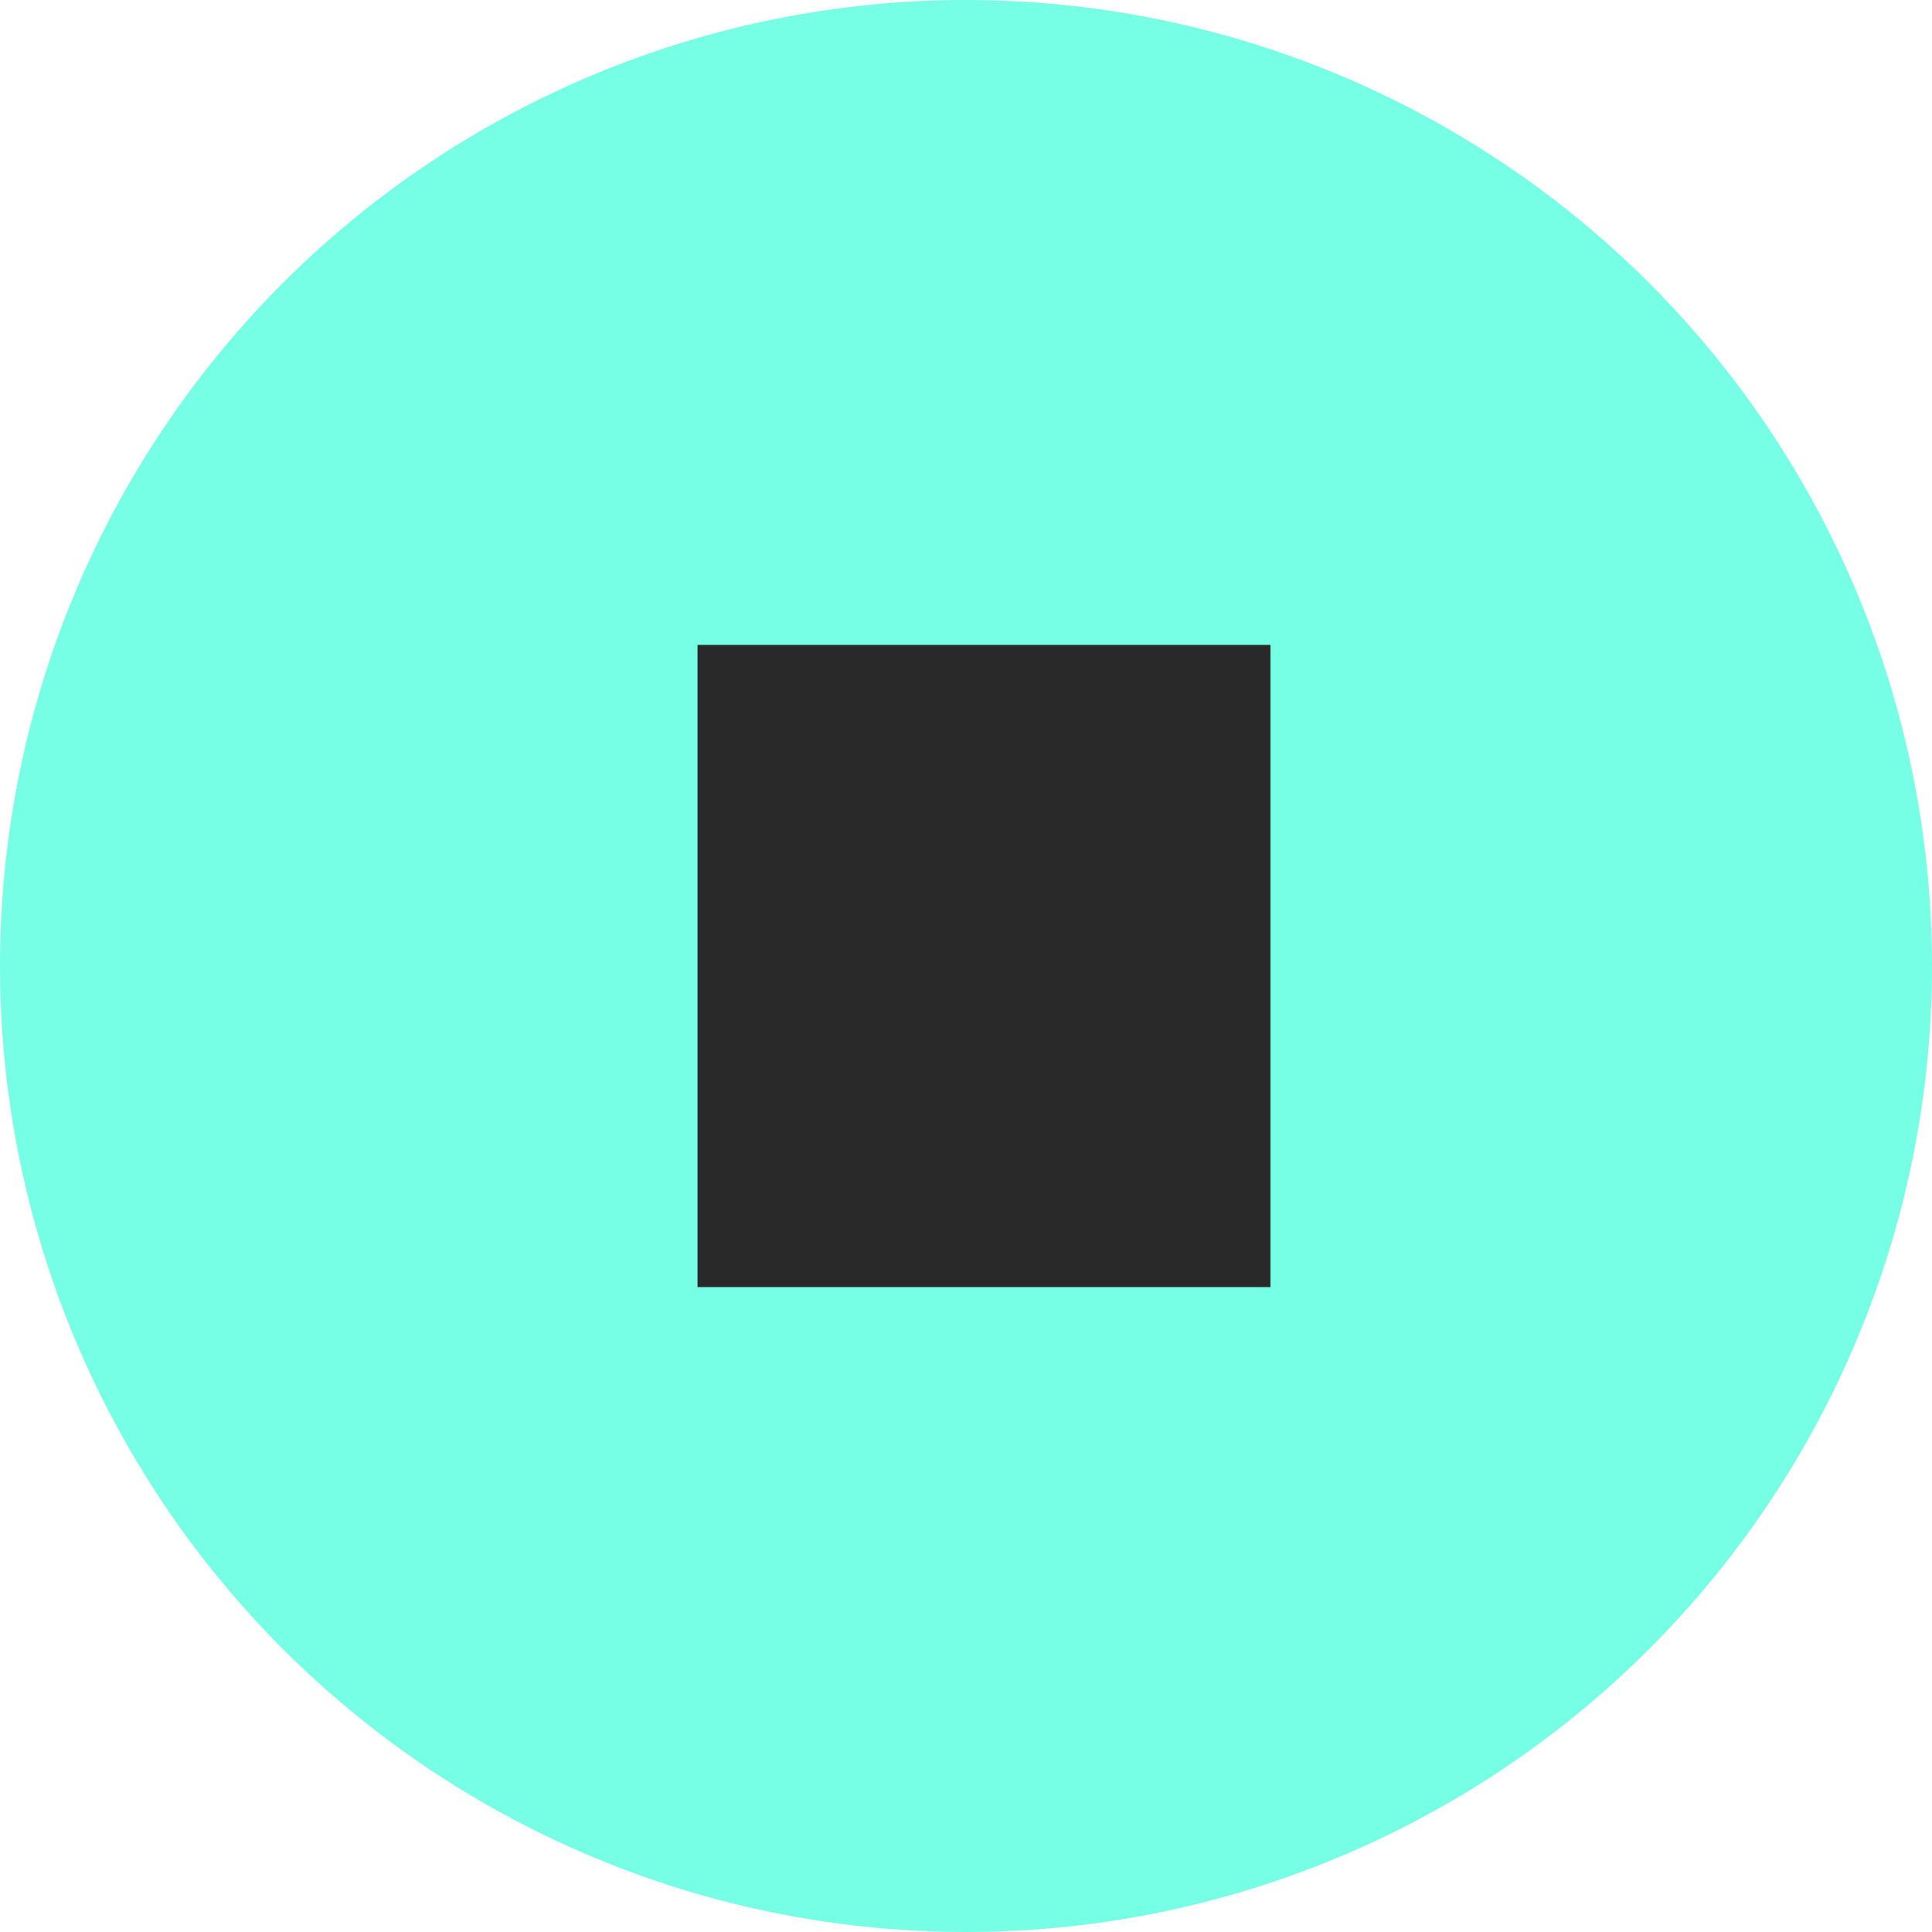
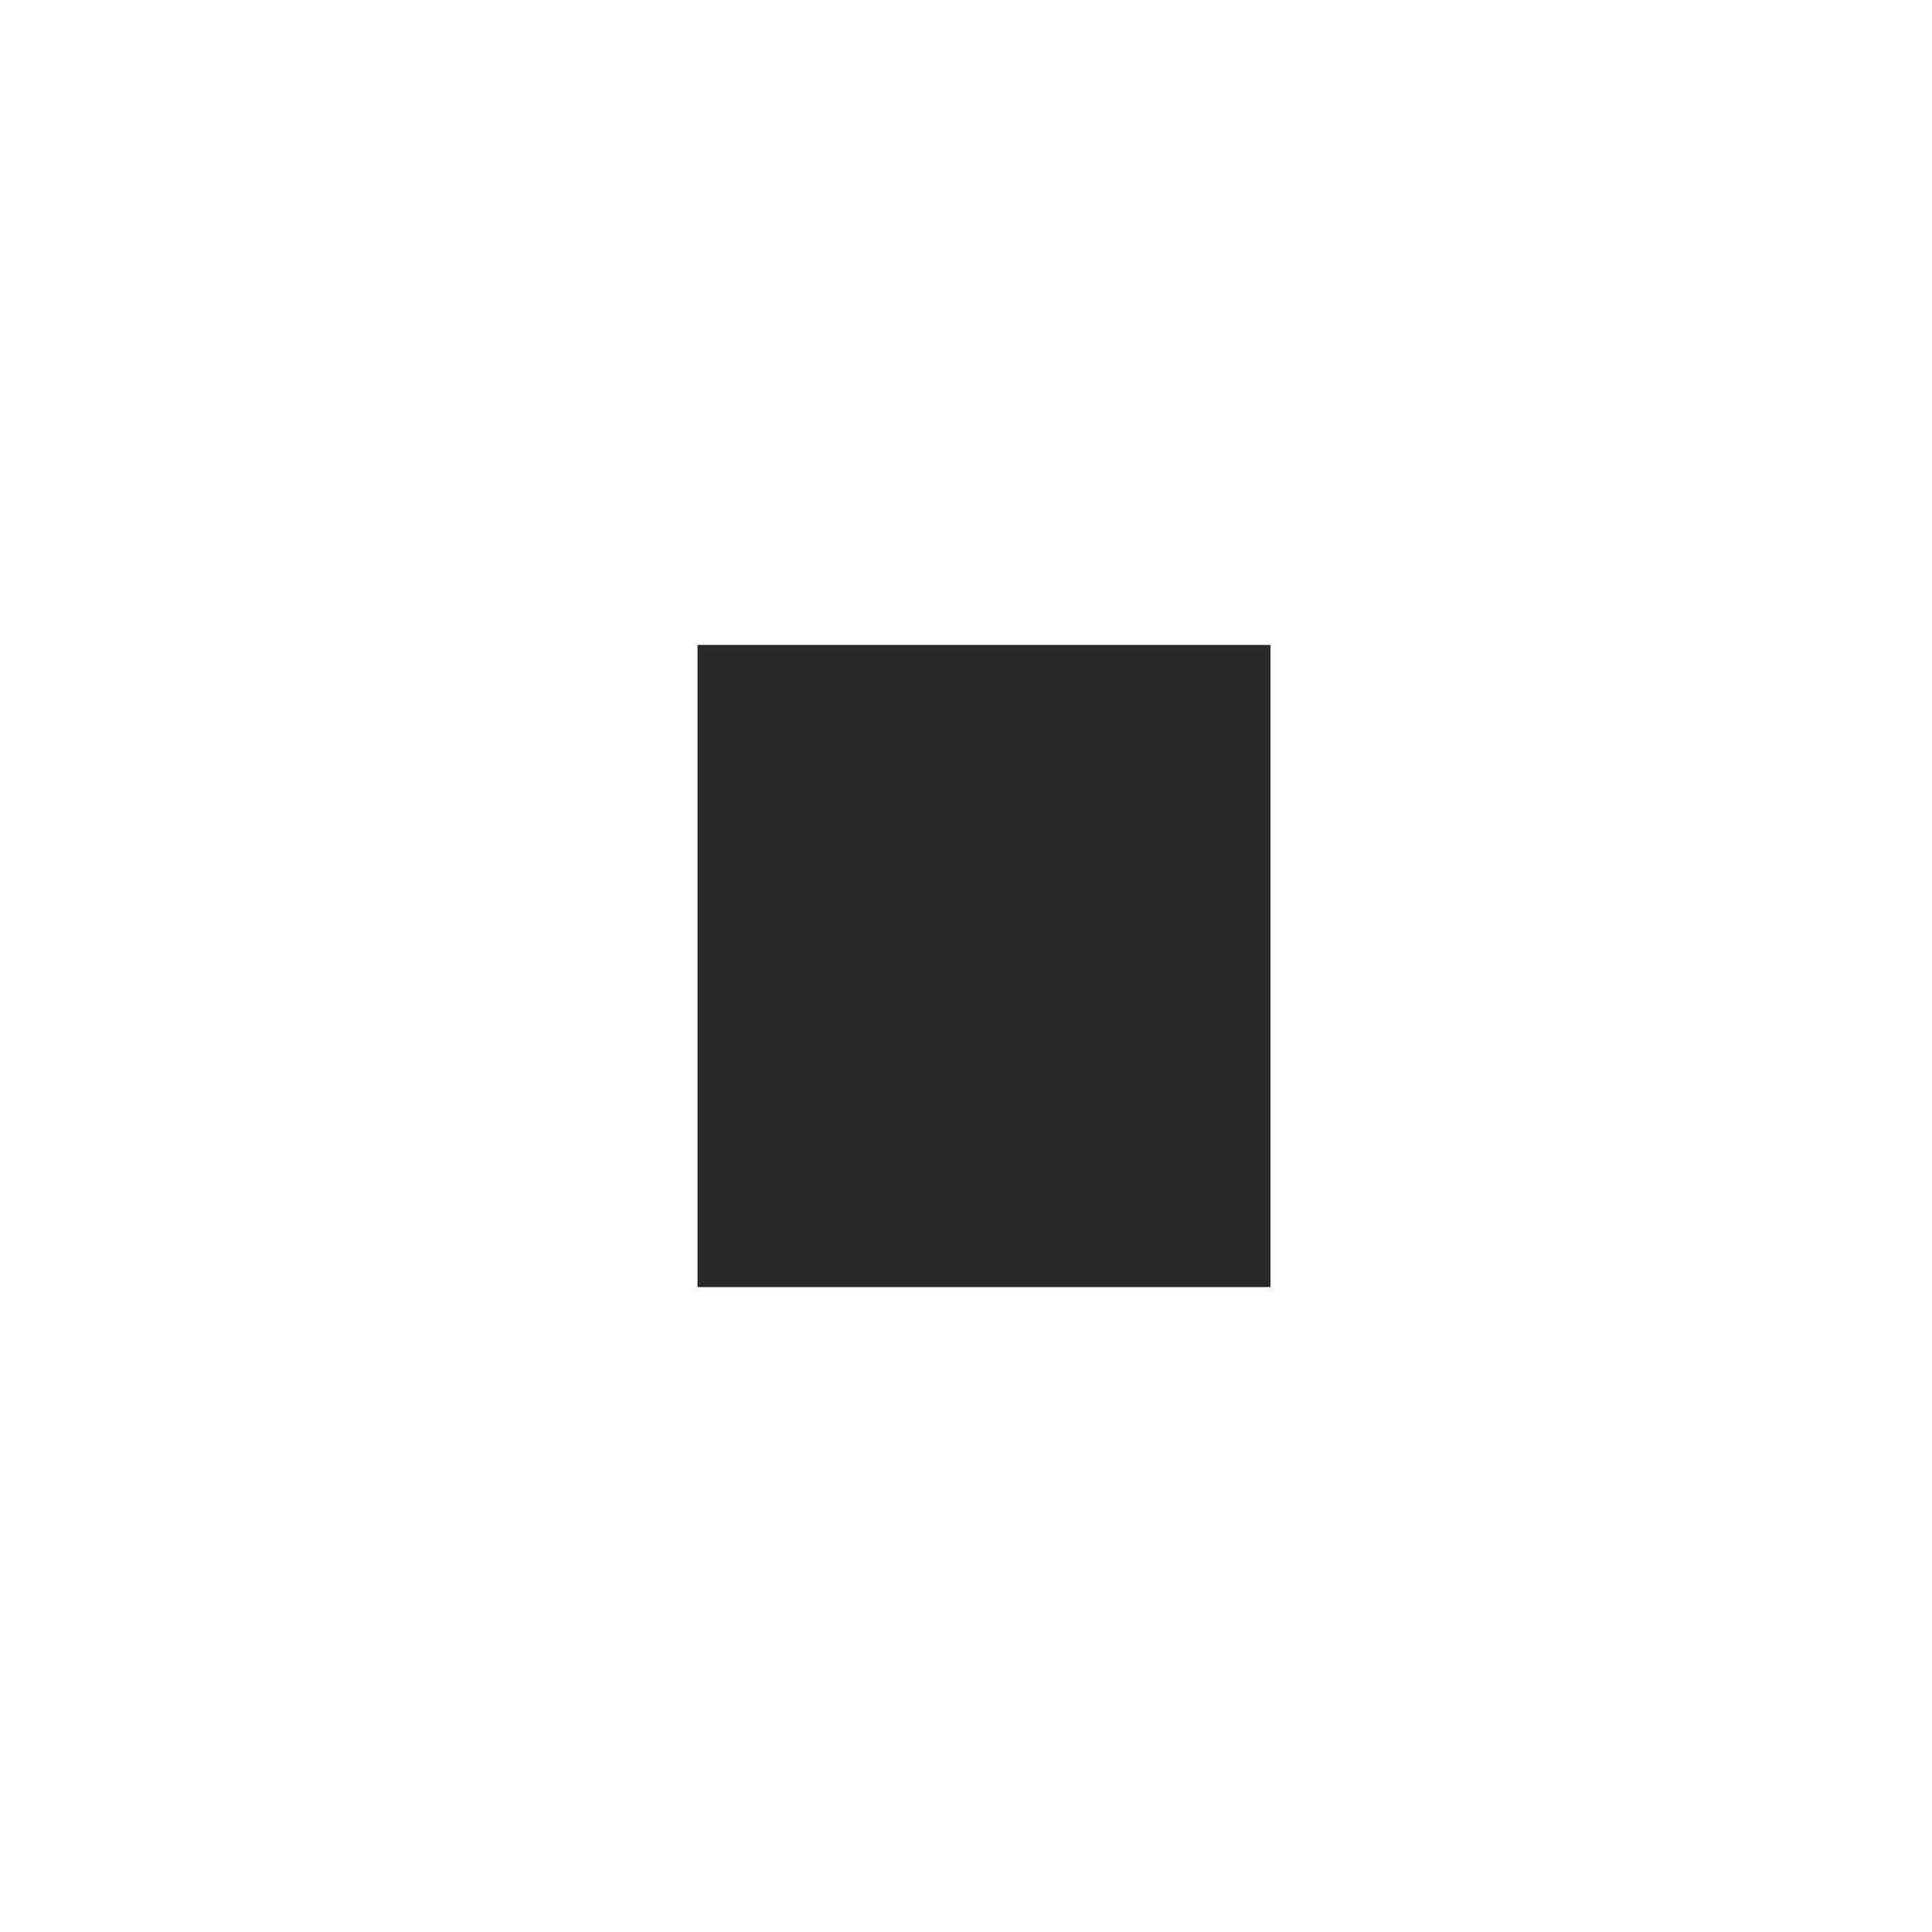
<svg xmlns="http://www.w3.org/2000/svg" version="1.1" id="Vrstva_1" x="0px" y="0px" viewBox="0 0 69.8 69.8" style="enable-background:new 0 0 69.8 69.8;" xml:space="preserve">
  <style type="text/css">
	.st0{fill:#76FFE4;}
	.st1{fill:#292929;}
</style>
-   <circle class="st0" cx="34.9" cy="34.9" r="34.9" />
  <rect x="25.2" y="23.3" class="st1" width="20.7" height="23.2" />
</svg>